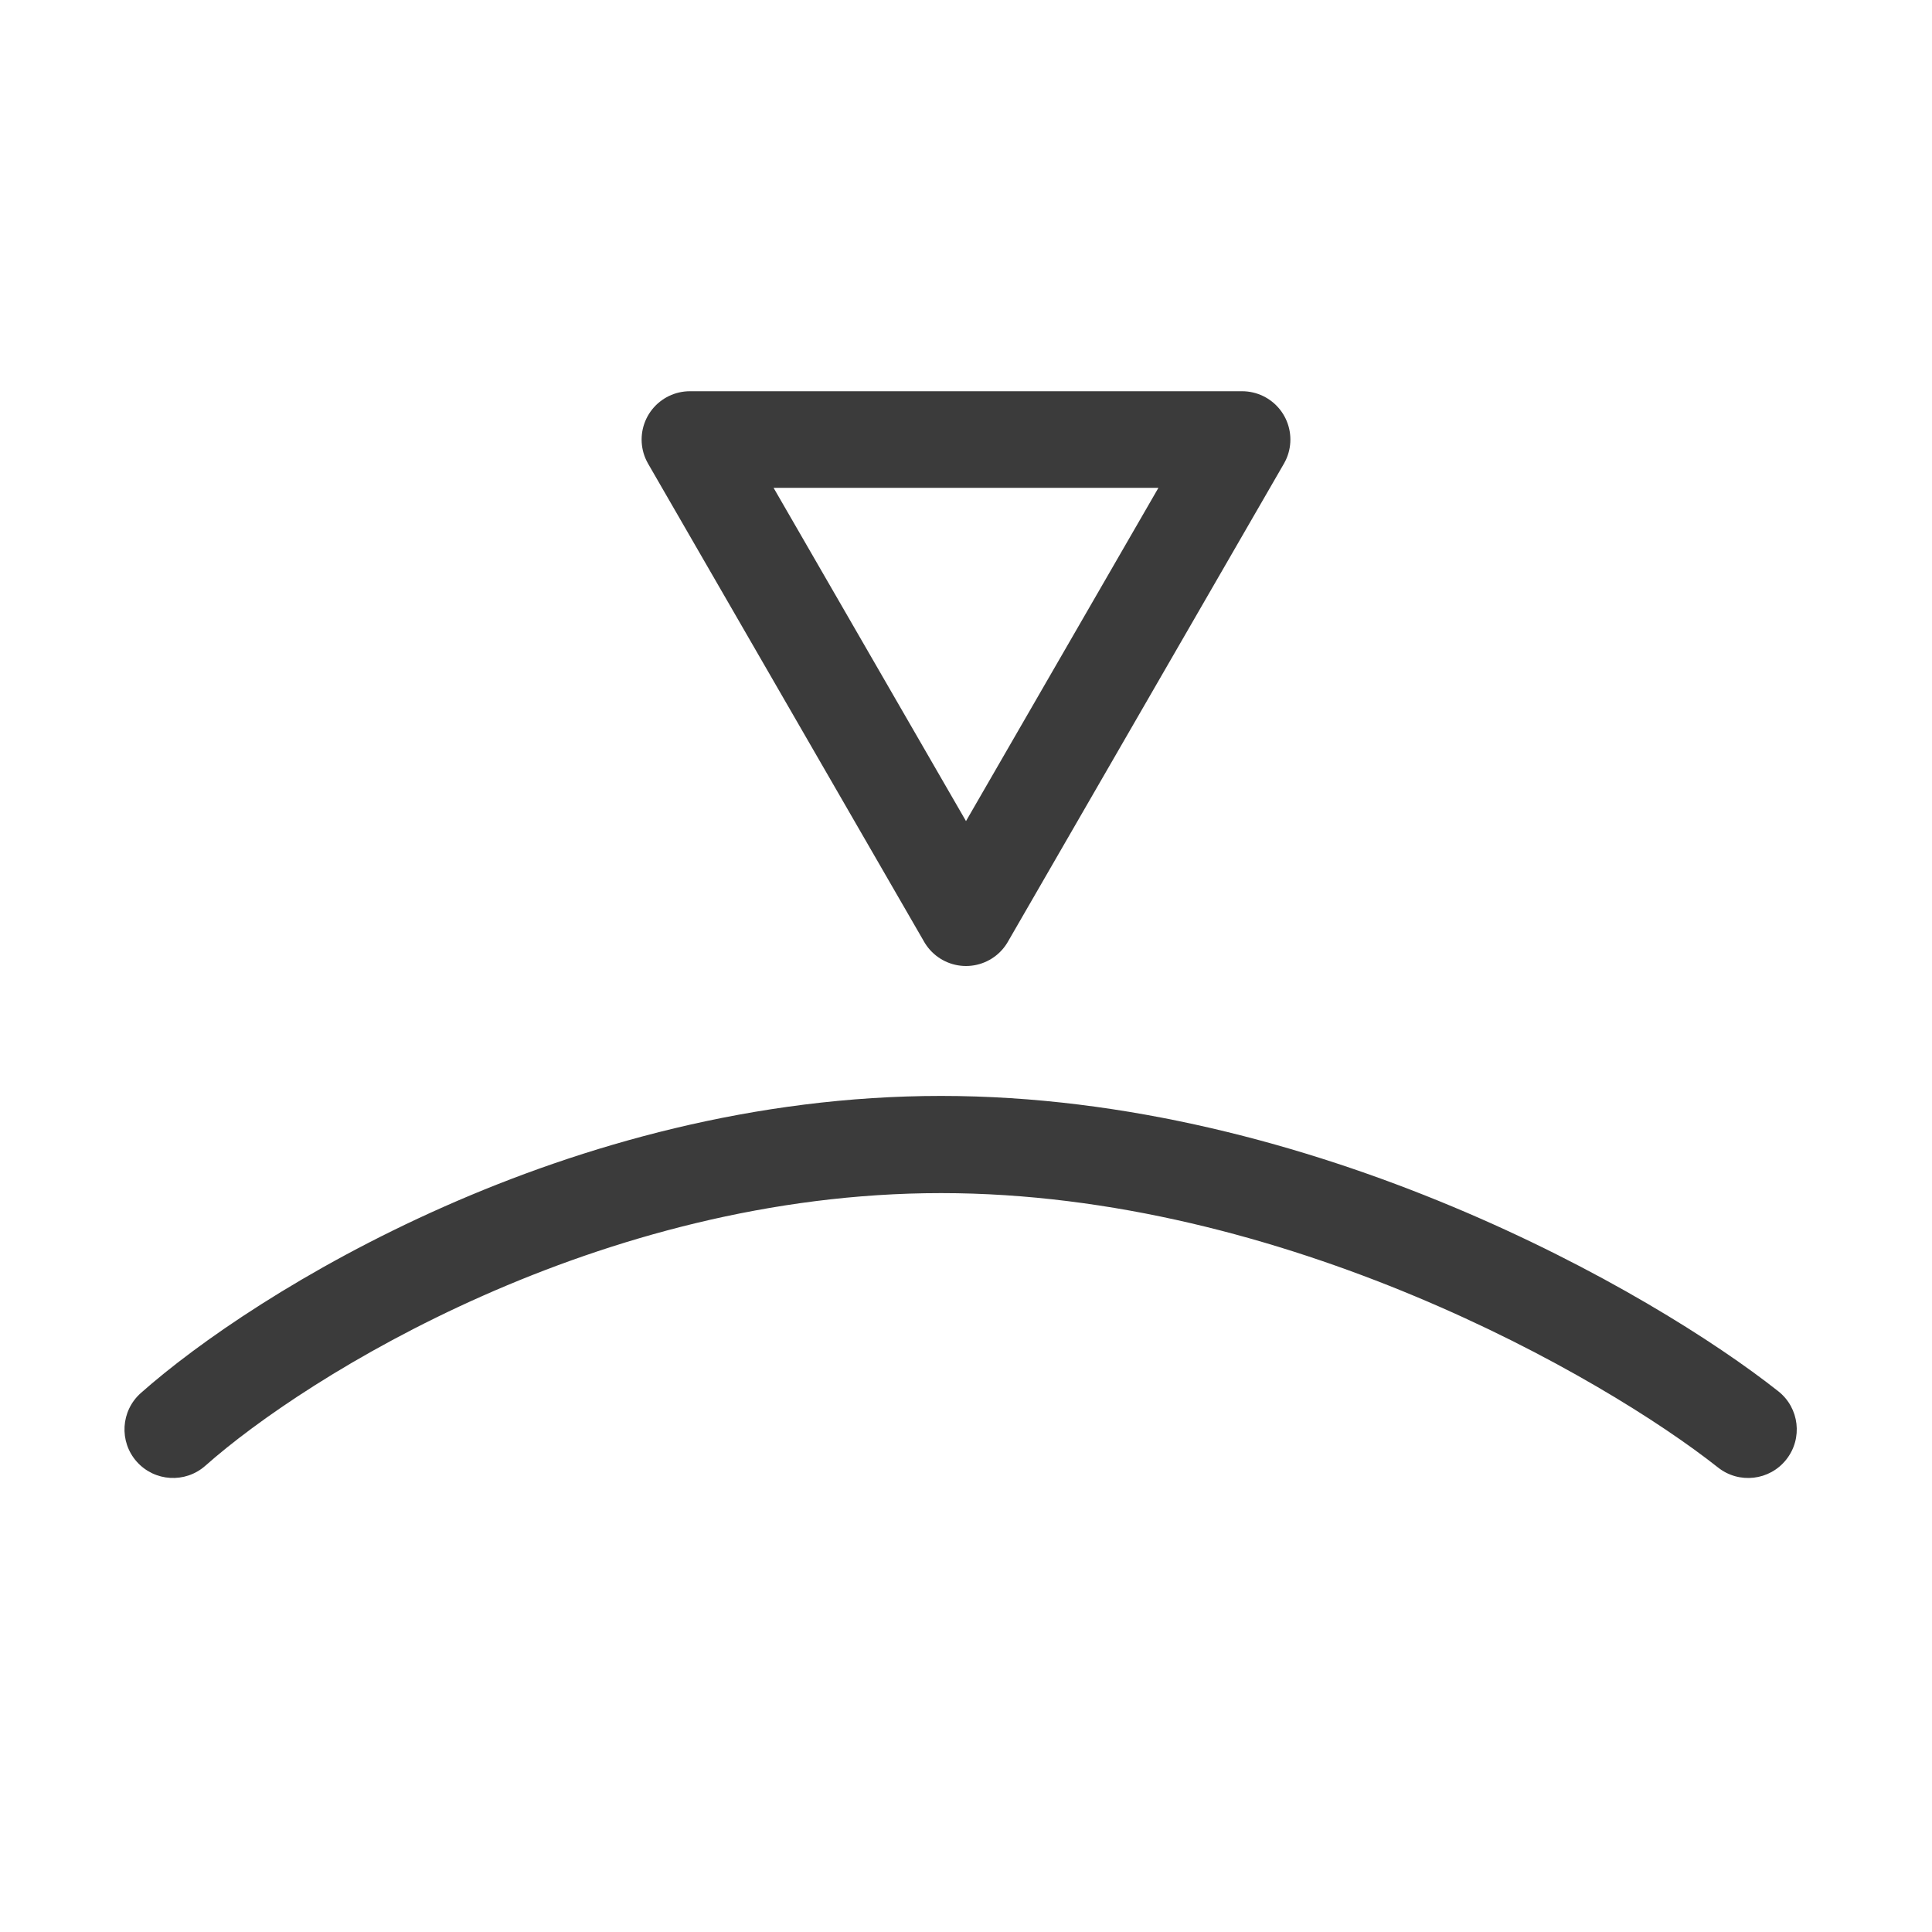
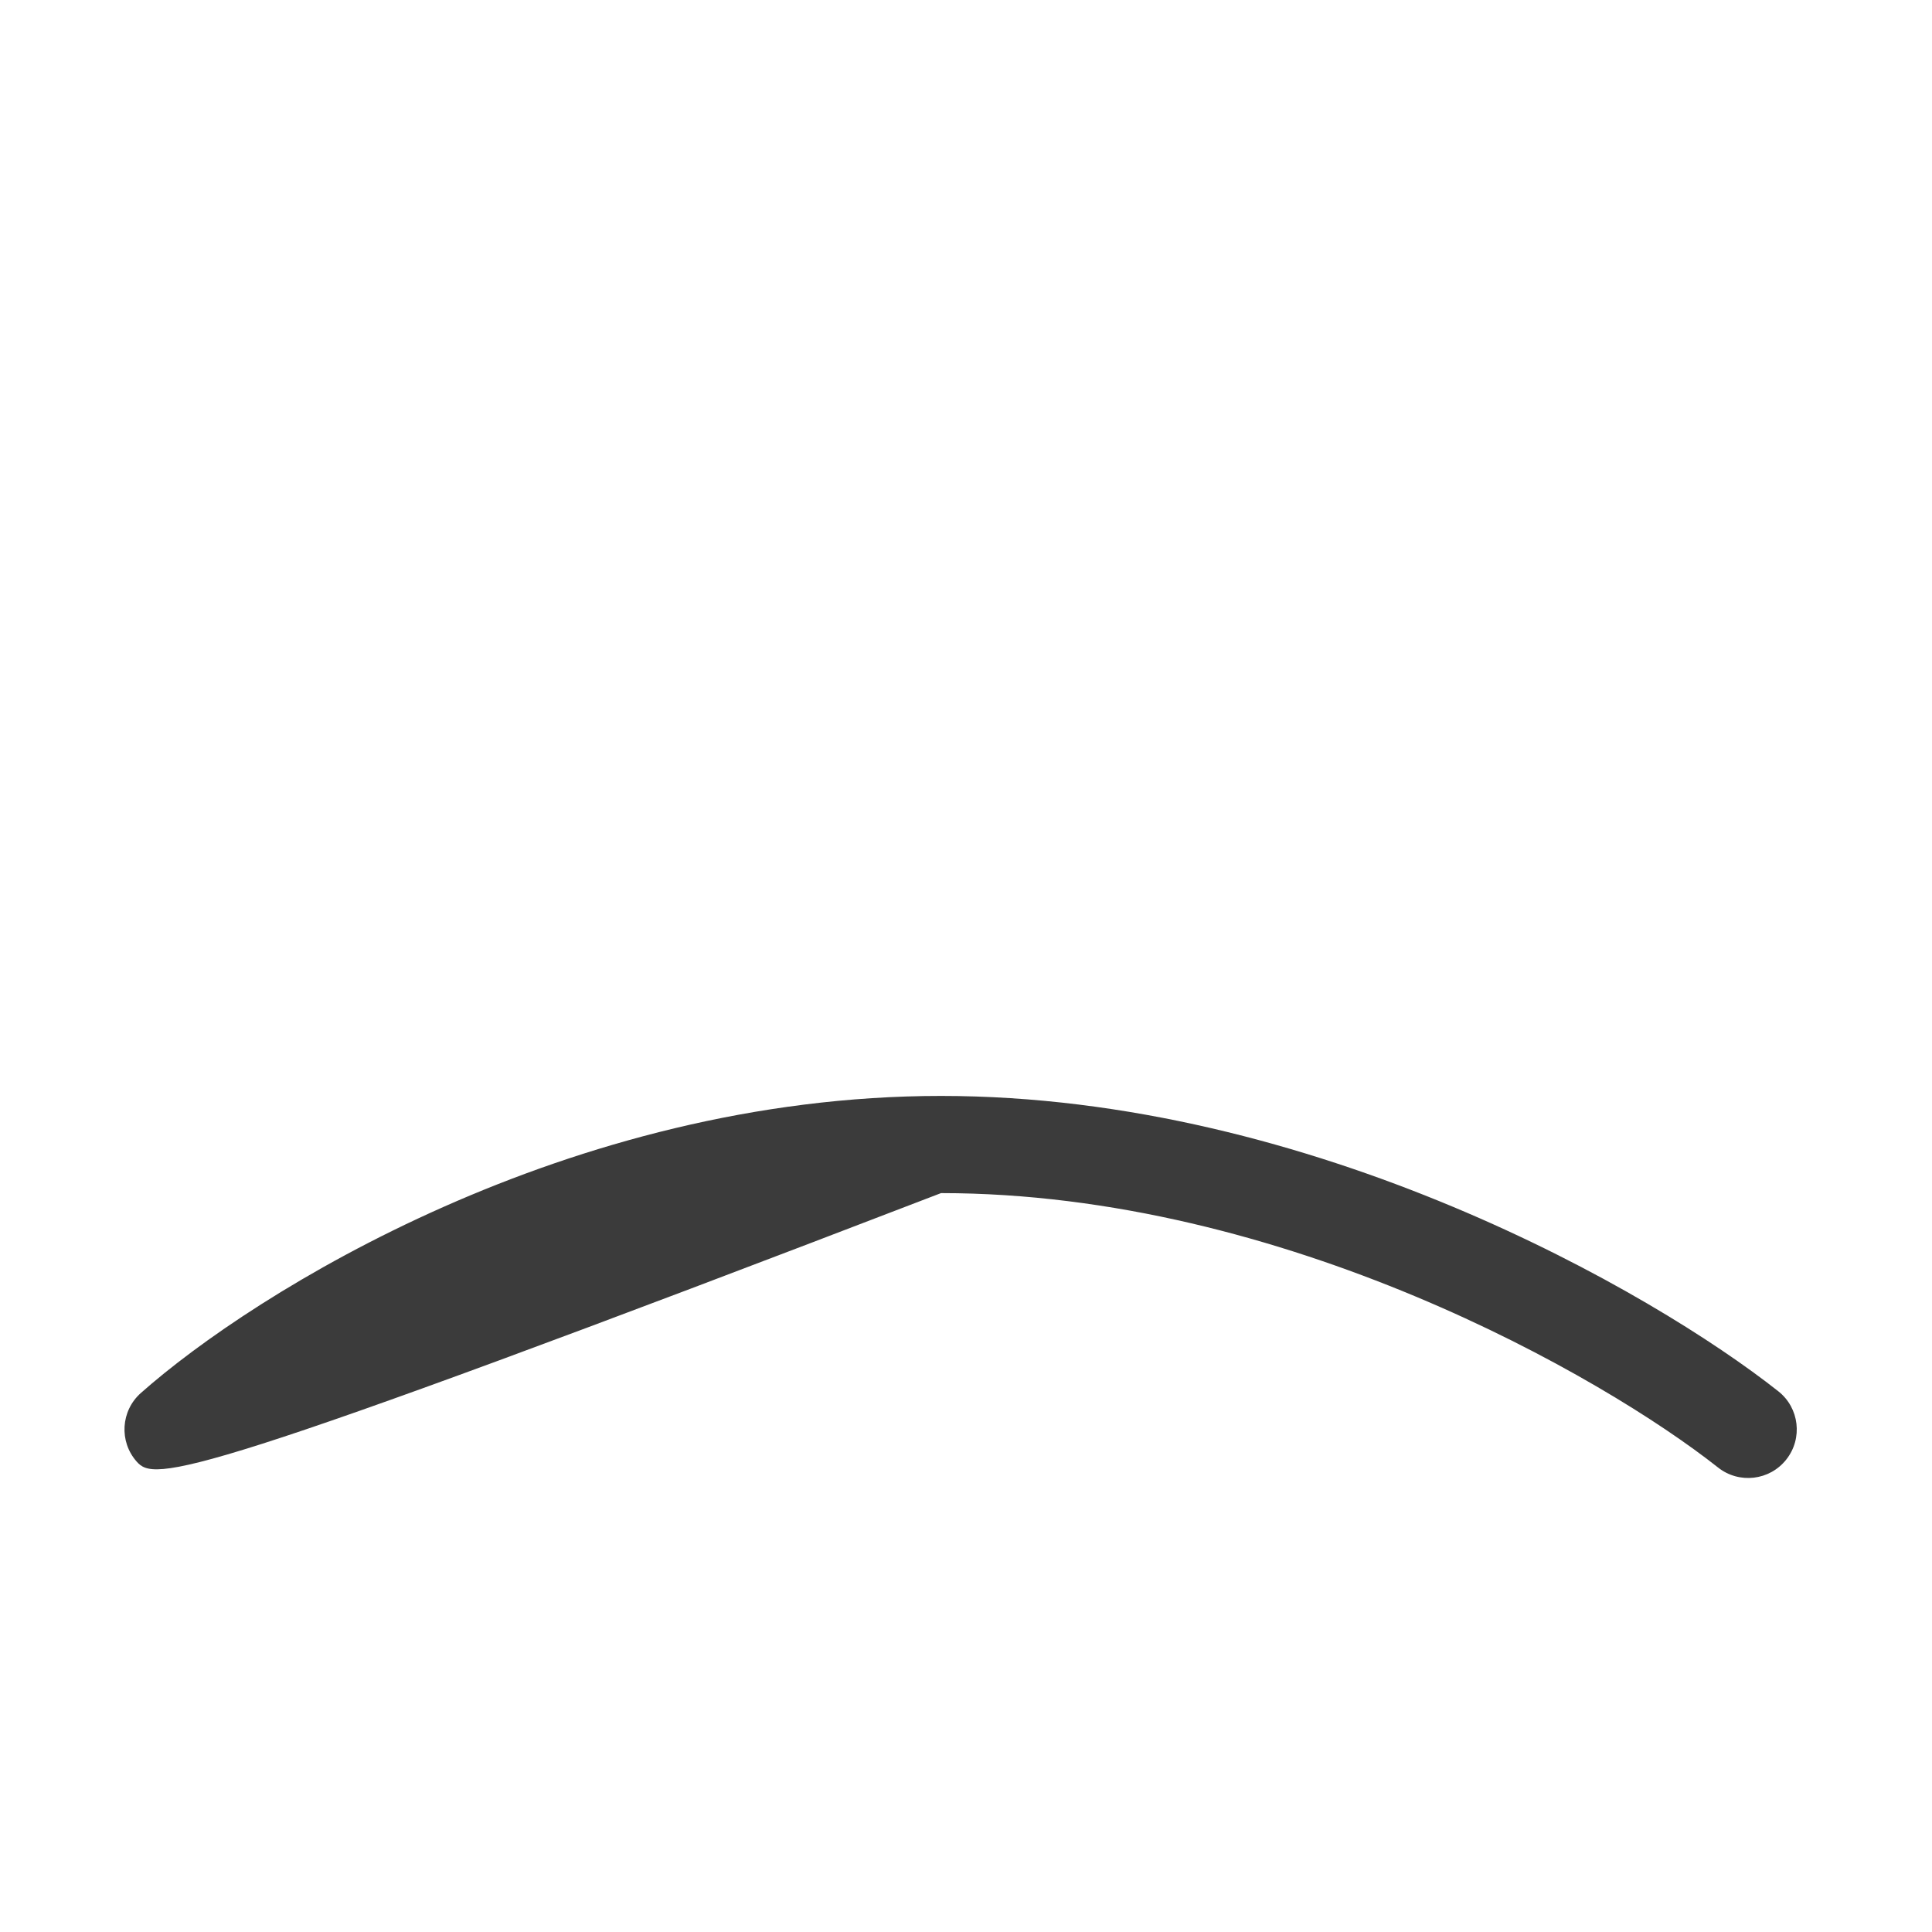
<svg xmlns="http://www.w3.org/2000/svg" width="40" height="40" viewBox="0 0 40 40" fill="none">
-   <path fill-rule="evenodd" clip-rule="evenodd" d="M36.983 30.218C36.639 30.654 36.006 30.728 35.57 30.383C33.186 28.499 26.576 24.702 19.483 24.702C12.403 24.702 6.346 28.488 4.251 30.347C3.835 30.715 3.199 30.677 2.83 30.261C2.462 29.846 2.5 29.21 2.916 28.841C5.254 26.767 11.766 22.69 19.483 22.69C27.187 22.69 34.227 26.757 36.818 28.805C37.254 29.149 37.328 29.782 36.983 30.218Z" fill="#3B3B3B" />
-   <path d="M20 19L14.284 9.1L25.716 9.1L20 19Z" stroke="#3B3B3B" stroke-width="2" stroke-linejoin="round" />
+   <path fill-rule="evenodd" clip-rule="evenodd" d="M36.983 30.218C36.639 30.654 36.006 30.728 35.57 30.383C33.186 28.499 26.576 24.702 19.483 24.702C3.835 30.715 3.199 30.677 2.83 30.261C2.462 29.846 2.5 29.21 2.916 28.841C5.254 26.767 11.766 22.69 19.483 22.69C27.187 22.69 34.227 26.757 36.818 28.805C37.254 29.149 37.328 29.782 36.983 30.218Z" fill="#3B3B3B" />
</svg>